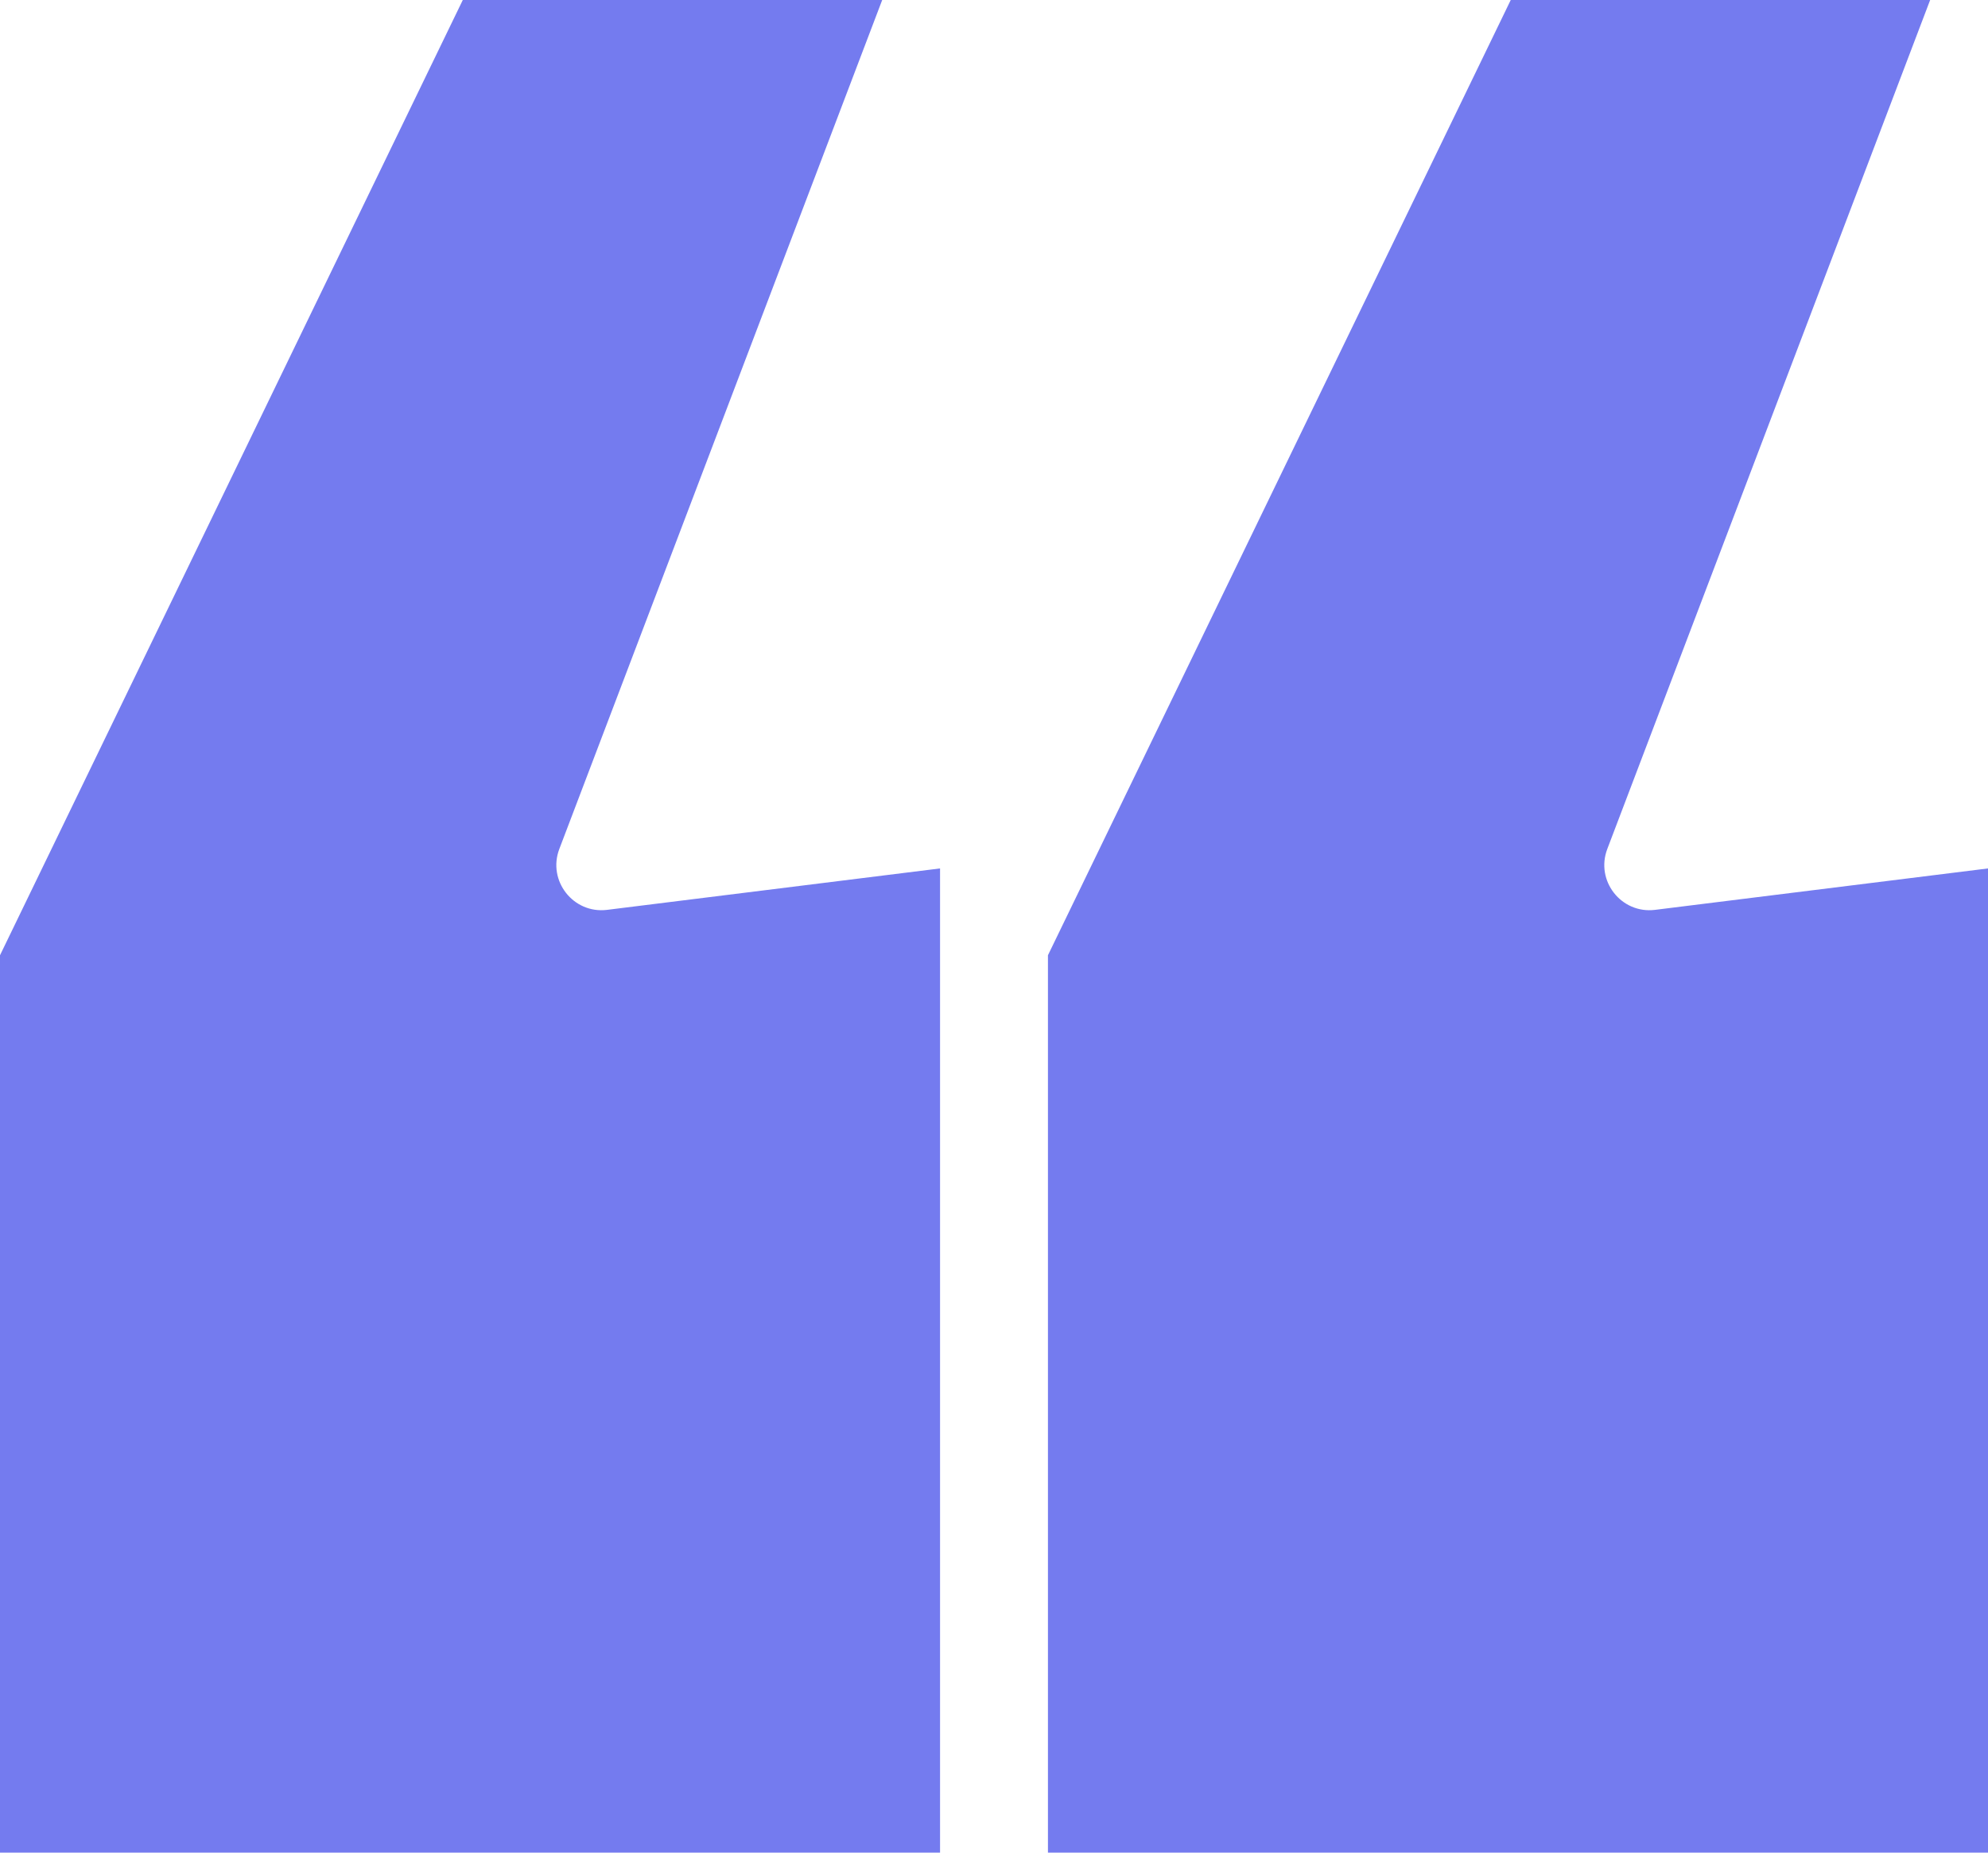
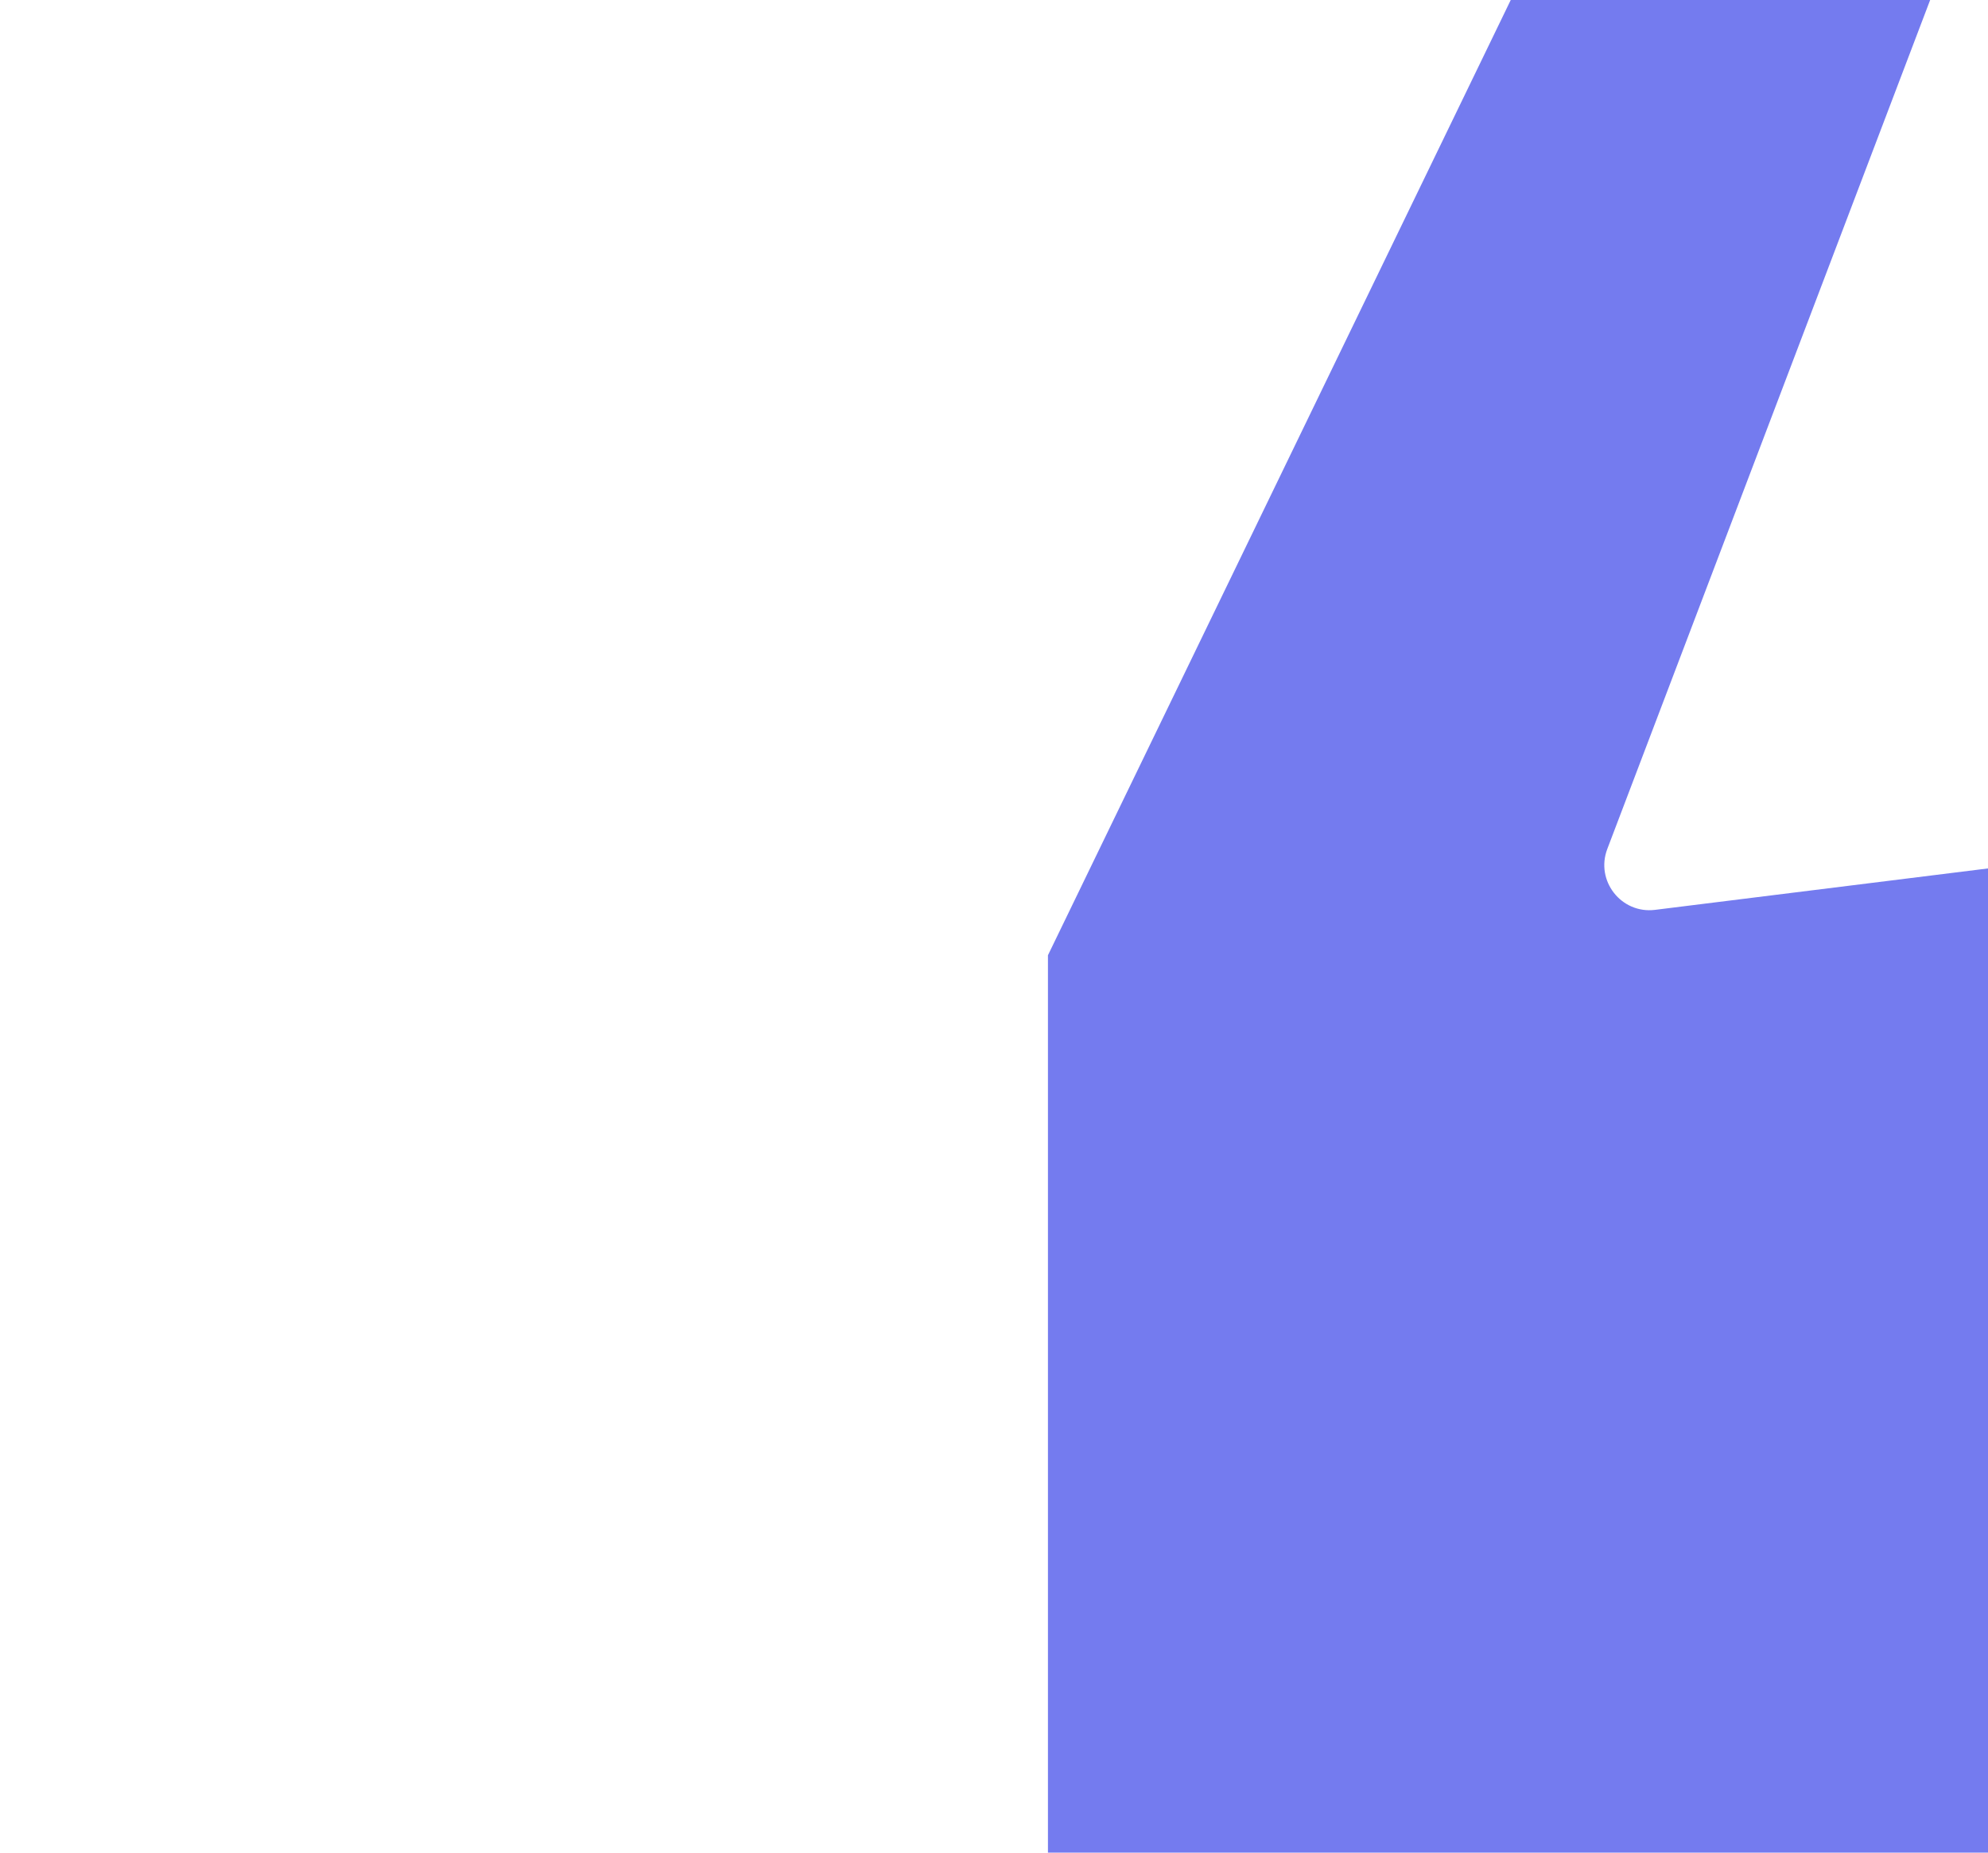
<svg xmlns="http://www.w3.org/2000/svg" width="88" height="82" viewBox="0 0 88 82" fill="none">
-   <path d="M20.486 0H39.051L24.759 37.576C24.224 38.985 25.38 40.458 26.876 40.271L41.612 38.438V82H0V42.281L20.486 0Z" fill="#747BEF" />
  <path d="M66.874 0H85.439L71.148 37.576C70.612 38.985 71.768 40.458 73.264 40.271L88 38.438V82H46.388V42.281L66.874 0Z" fill="#747BEF" />
</svg>